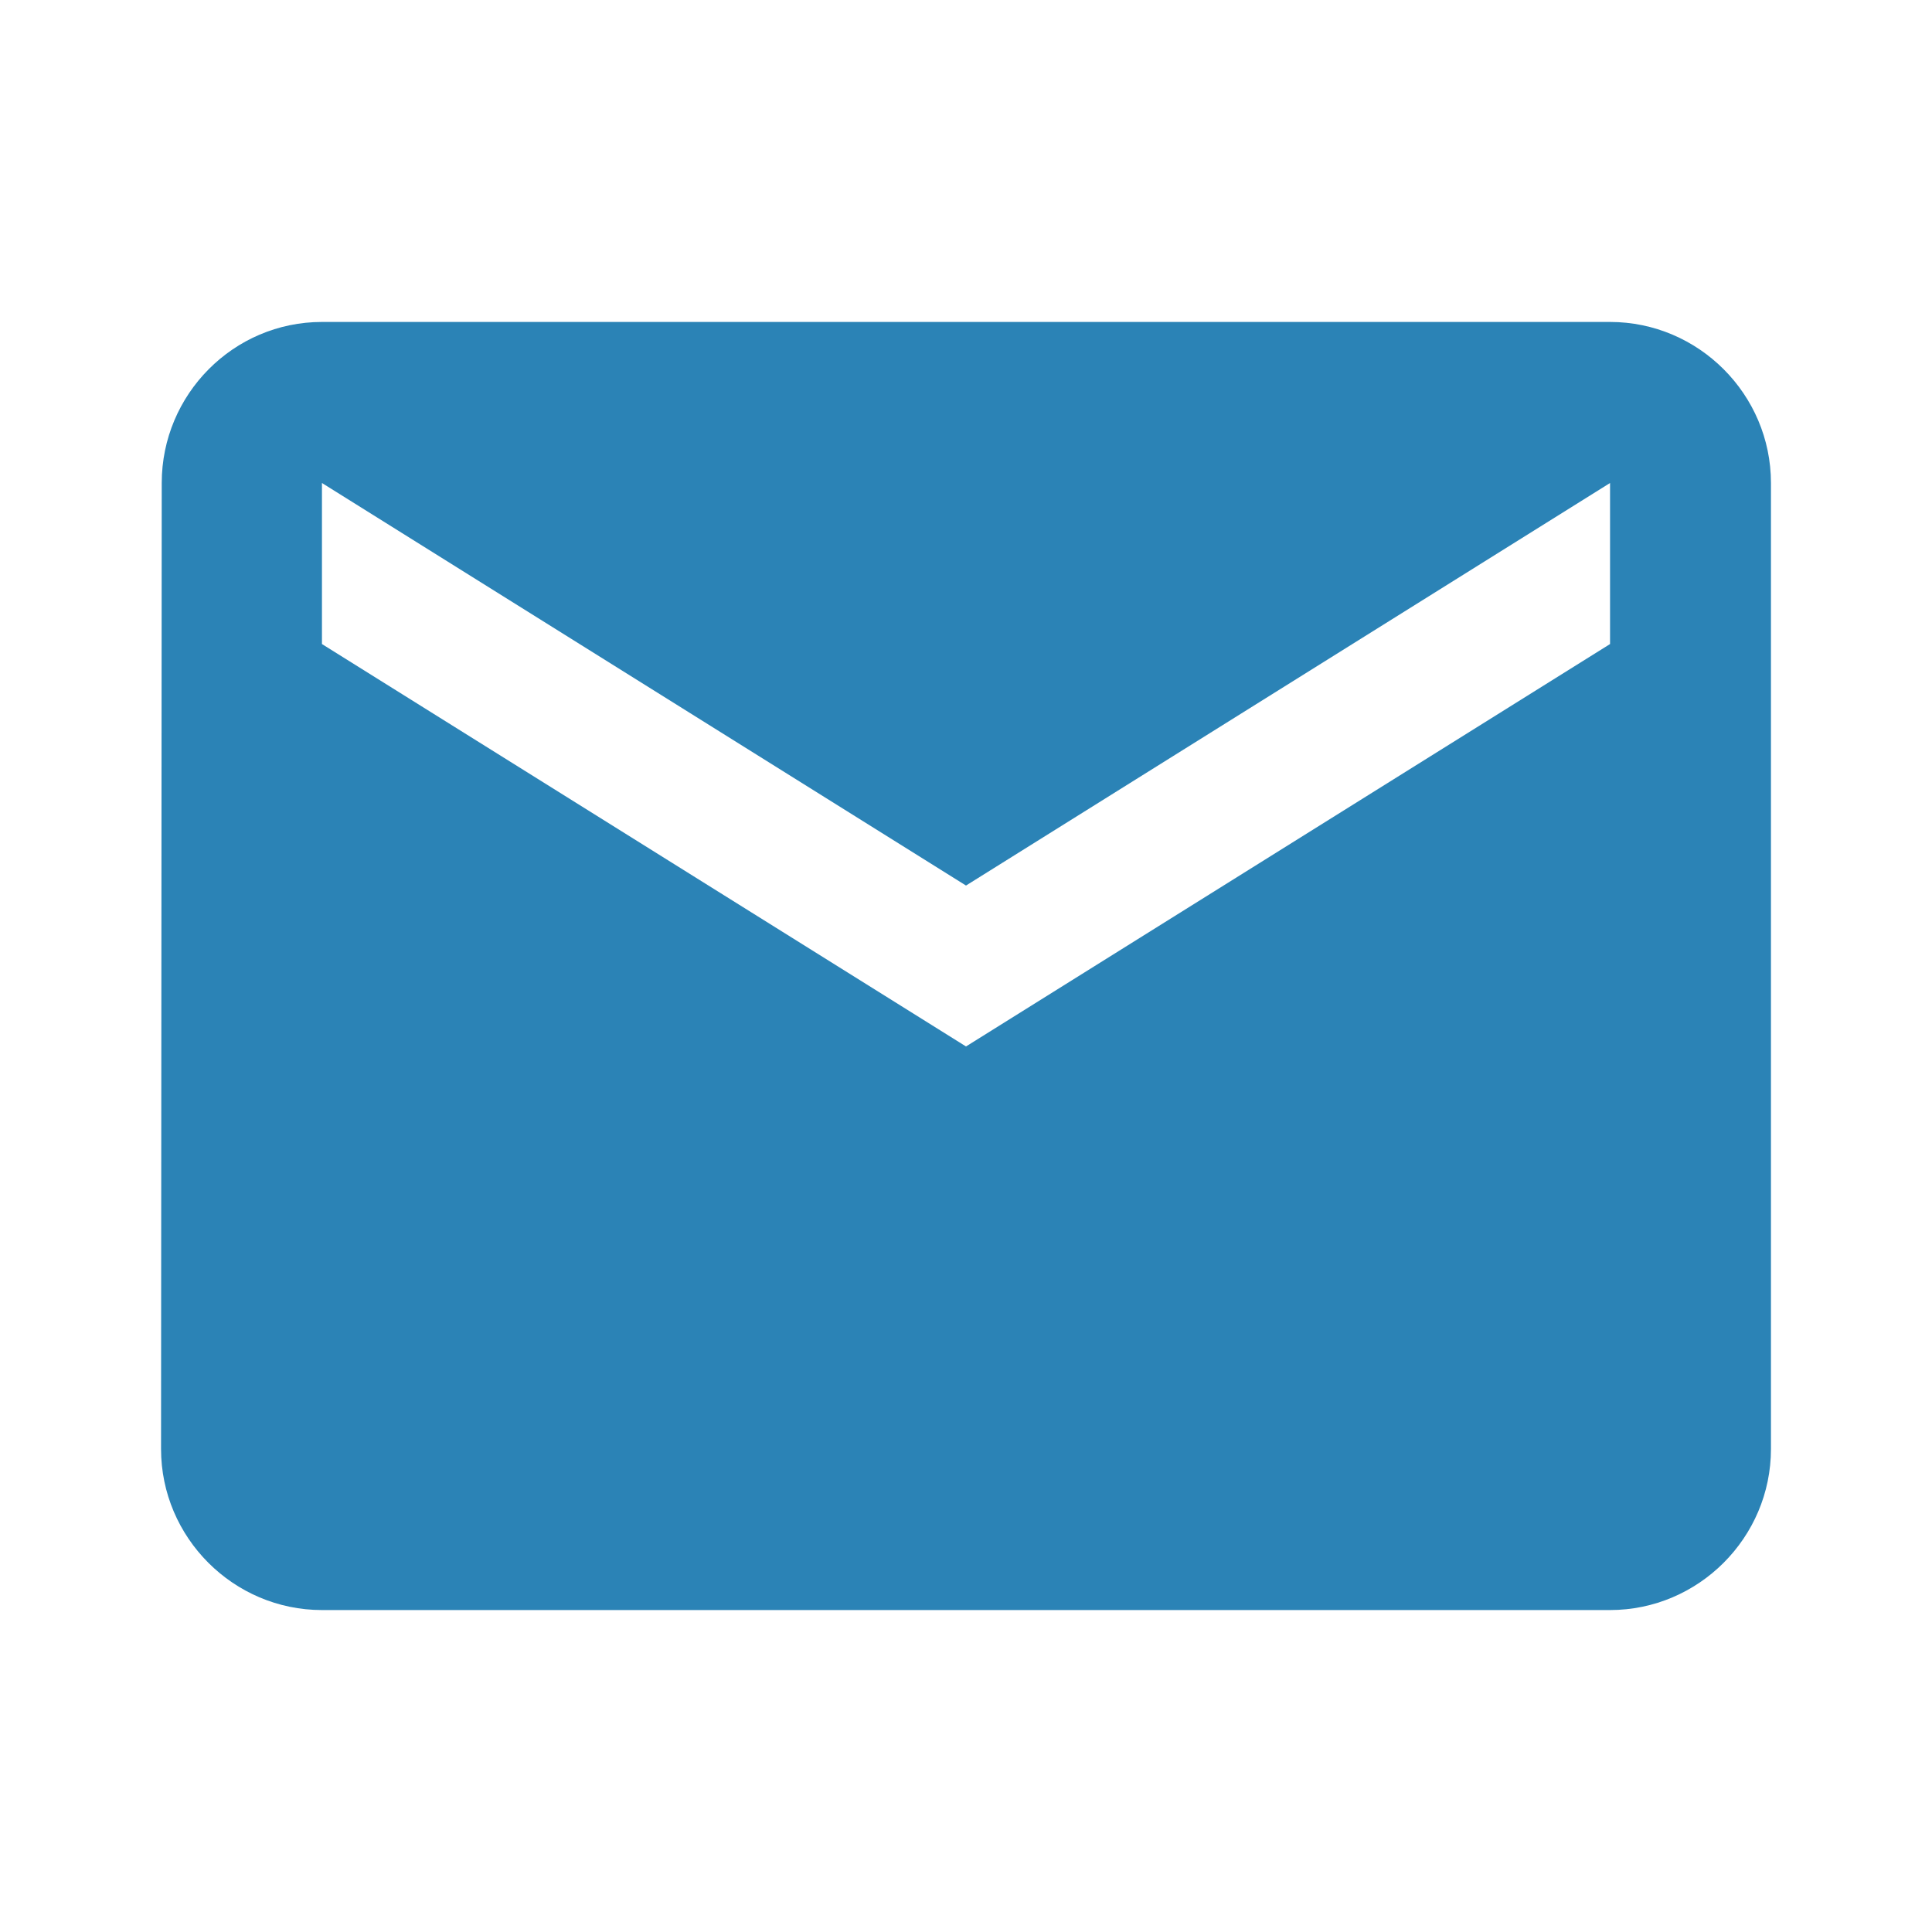
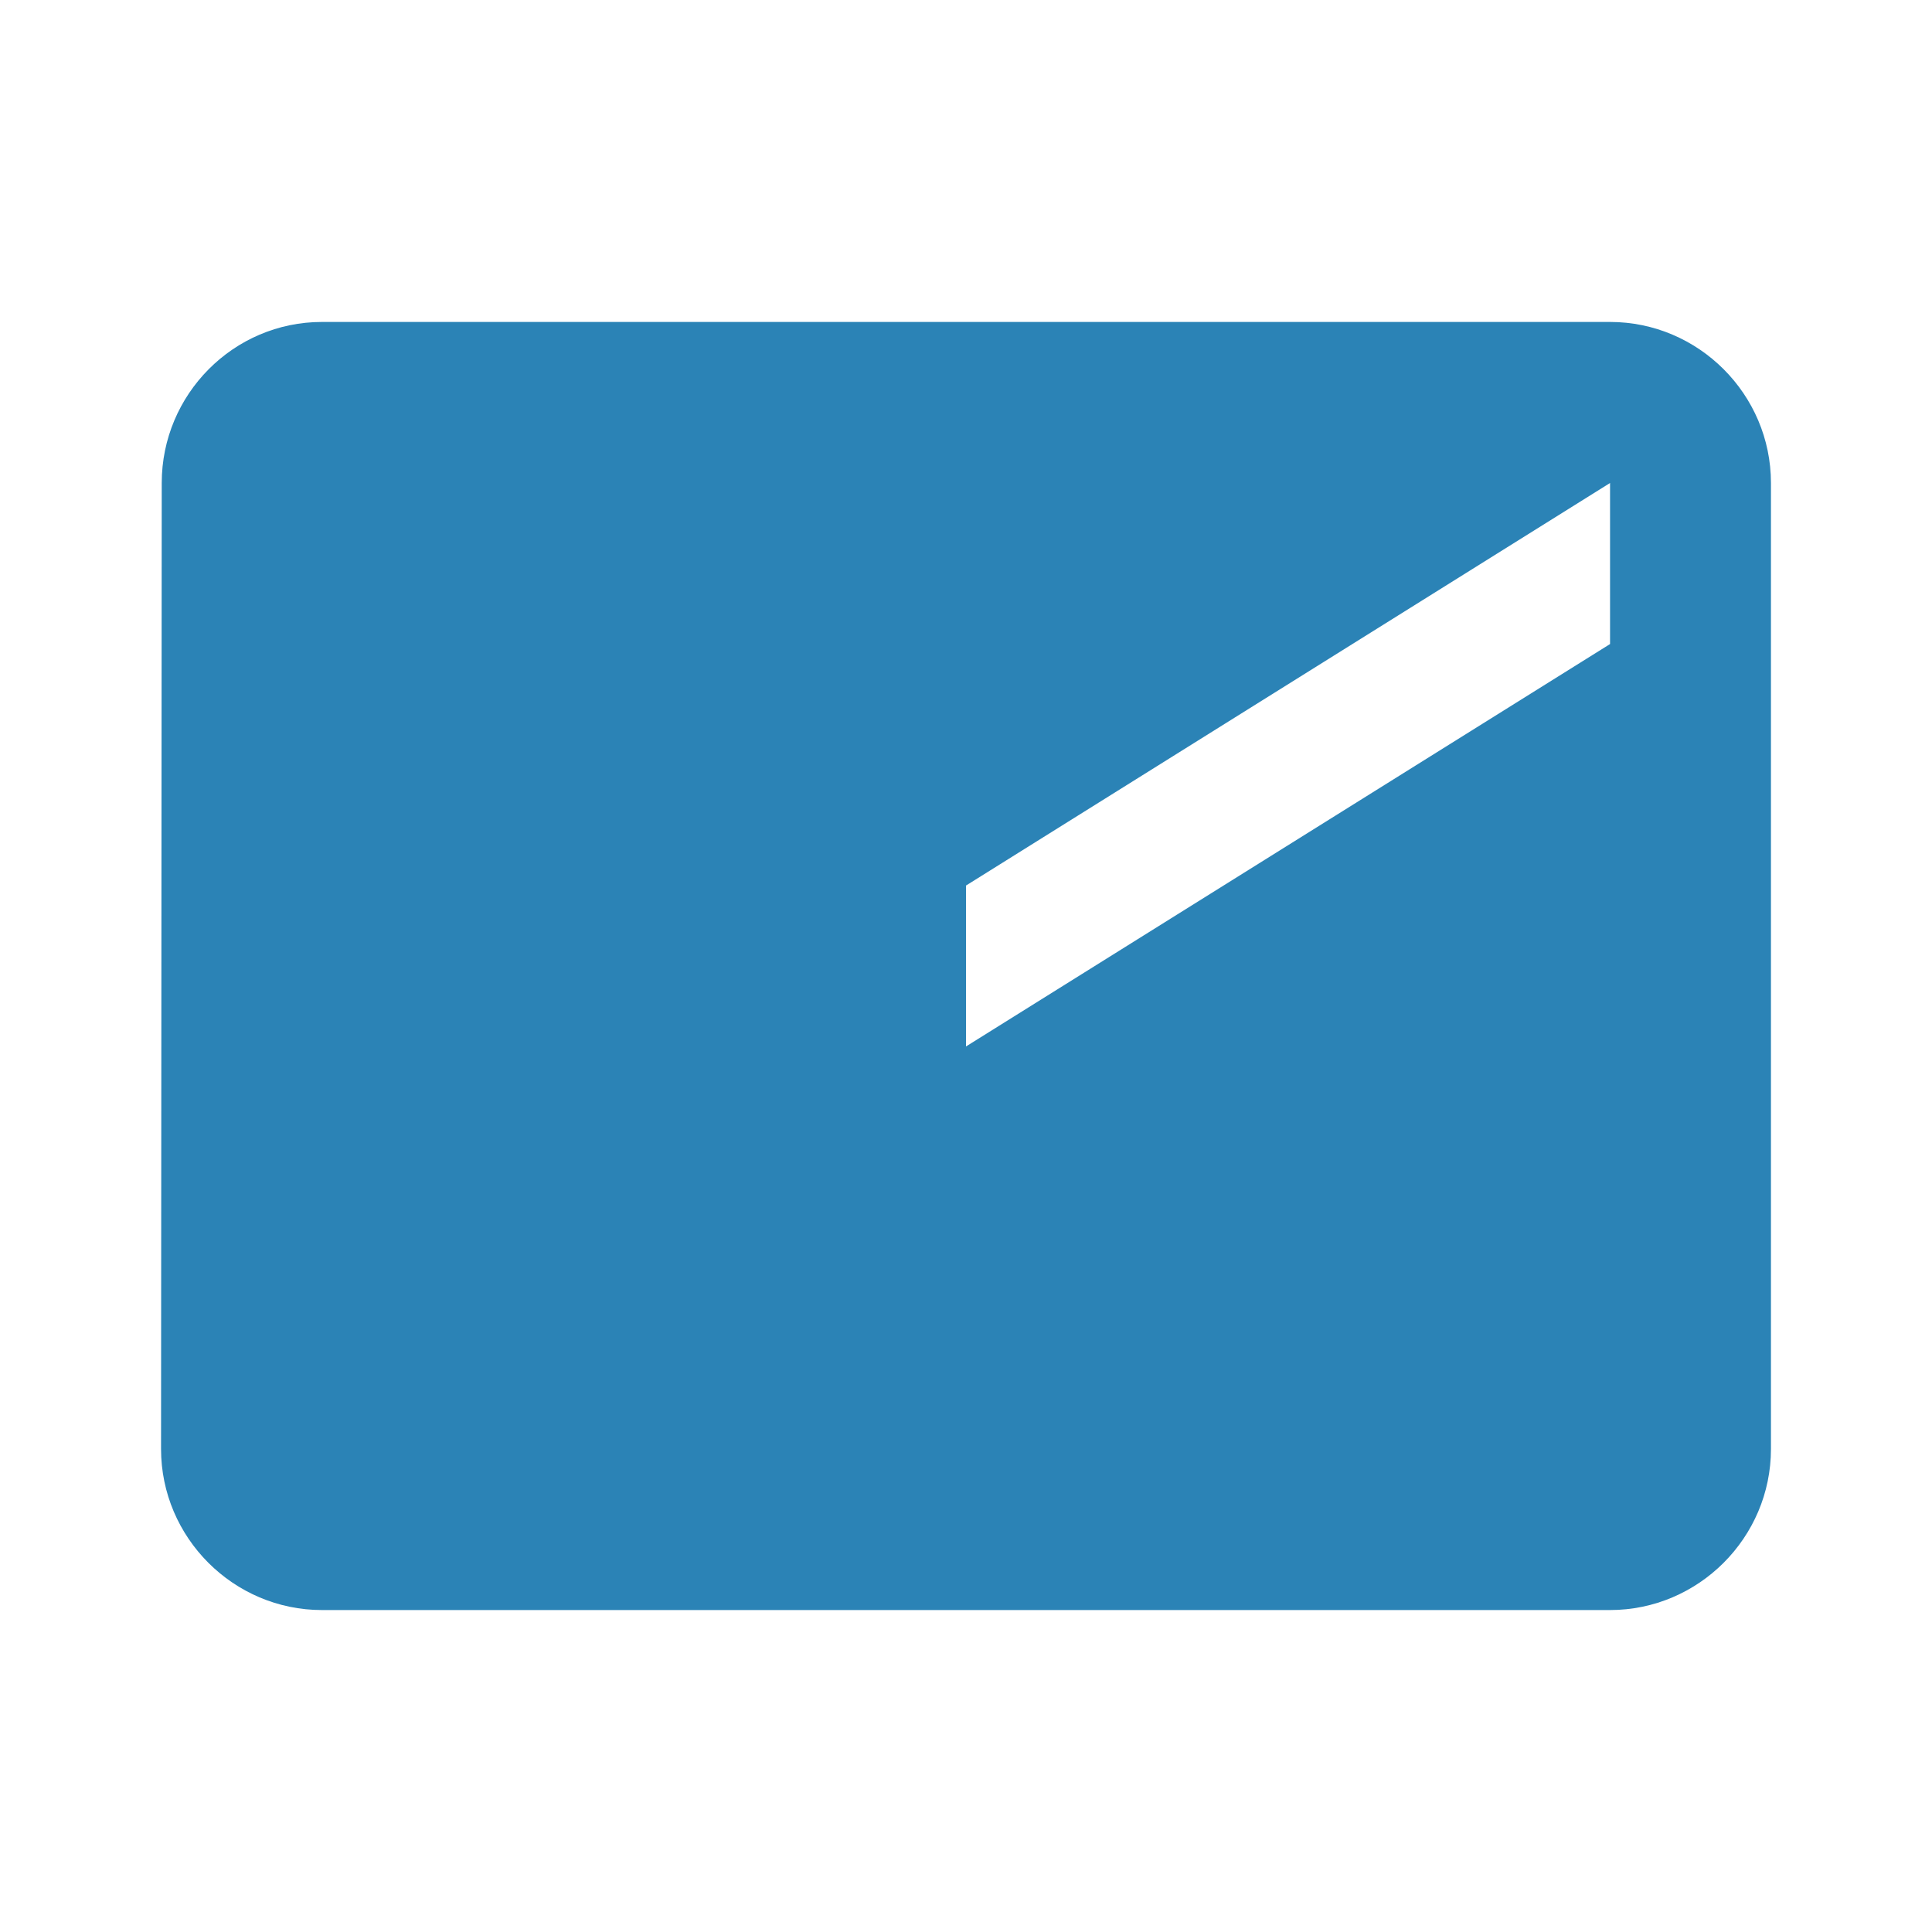
<svg xmlns="http://www.w3.org/2000/svg" width="14" height="14" viewBox="0 0 14 14" fill="none">
-   <path d="M11.667 2.333H2.333C1.692 2.333 1.172 2.858 1.172 3.5L1.167 10.5C1.167 11.142 1.692 11.667 2.333 11.667H11.667C12.308 11.667 12.833 11.142 12.833 10.5V3.5C12.833 2.858 12.308 2.333 11.667 2.333ZM11.667 4.667L7 7.583L2.333 4.667V3.5L7 6.417L11.667 3.5V4.667Z" fill="#2B83B6" />
+   <path d="M11.667 2.333H2.333C1.692 2.333 1.172 2.858 1.172 3.5L1.167 10.5C1.167 11.142 1.692 11.667 2.333 11.667H11.667C12.308 11.667 12.833 11.142 12.833 10.5V3.5C12.833 2.858 12.308 2.333 11.667 2.333ZM11.667 4.667L7 7.583V3.5L7 6.417L11.667 3.5V4.667Z" fill="#2B83B6" />
</svg>